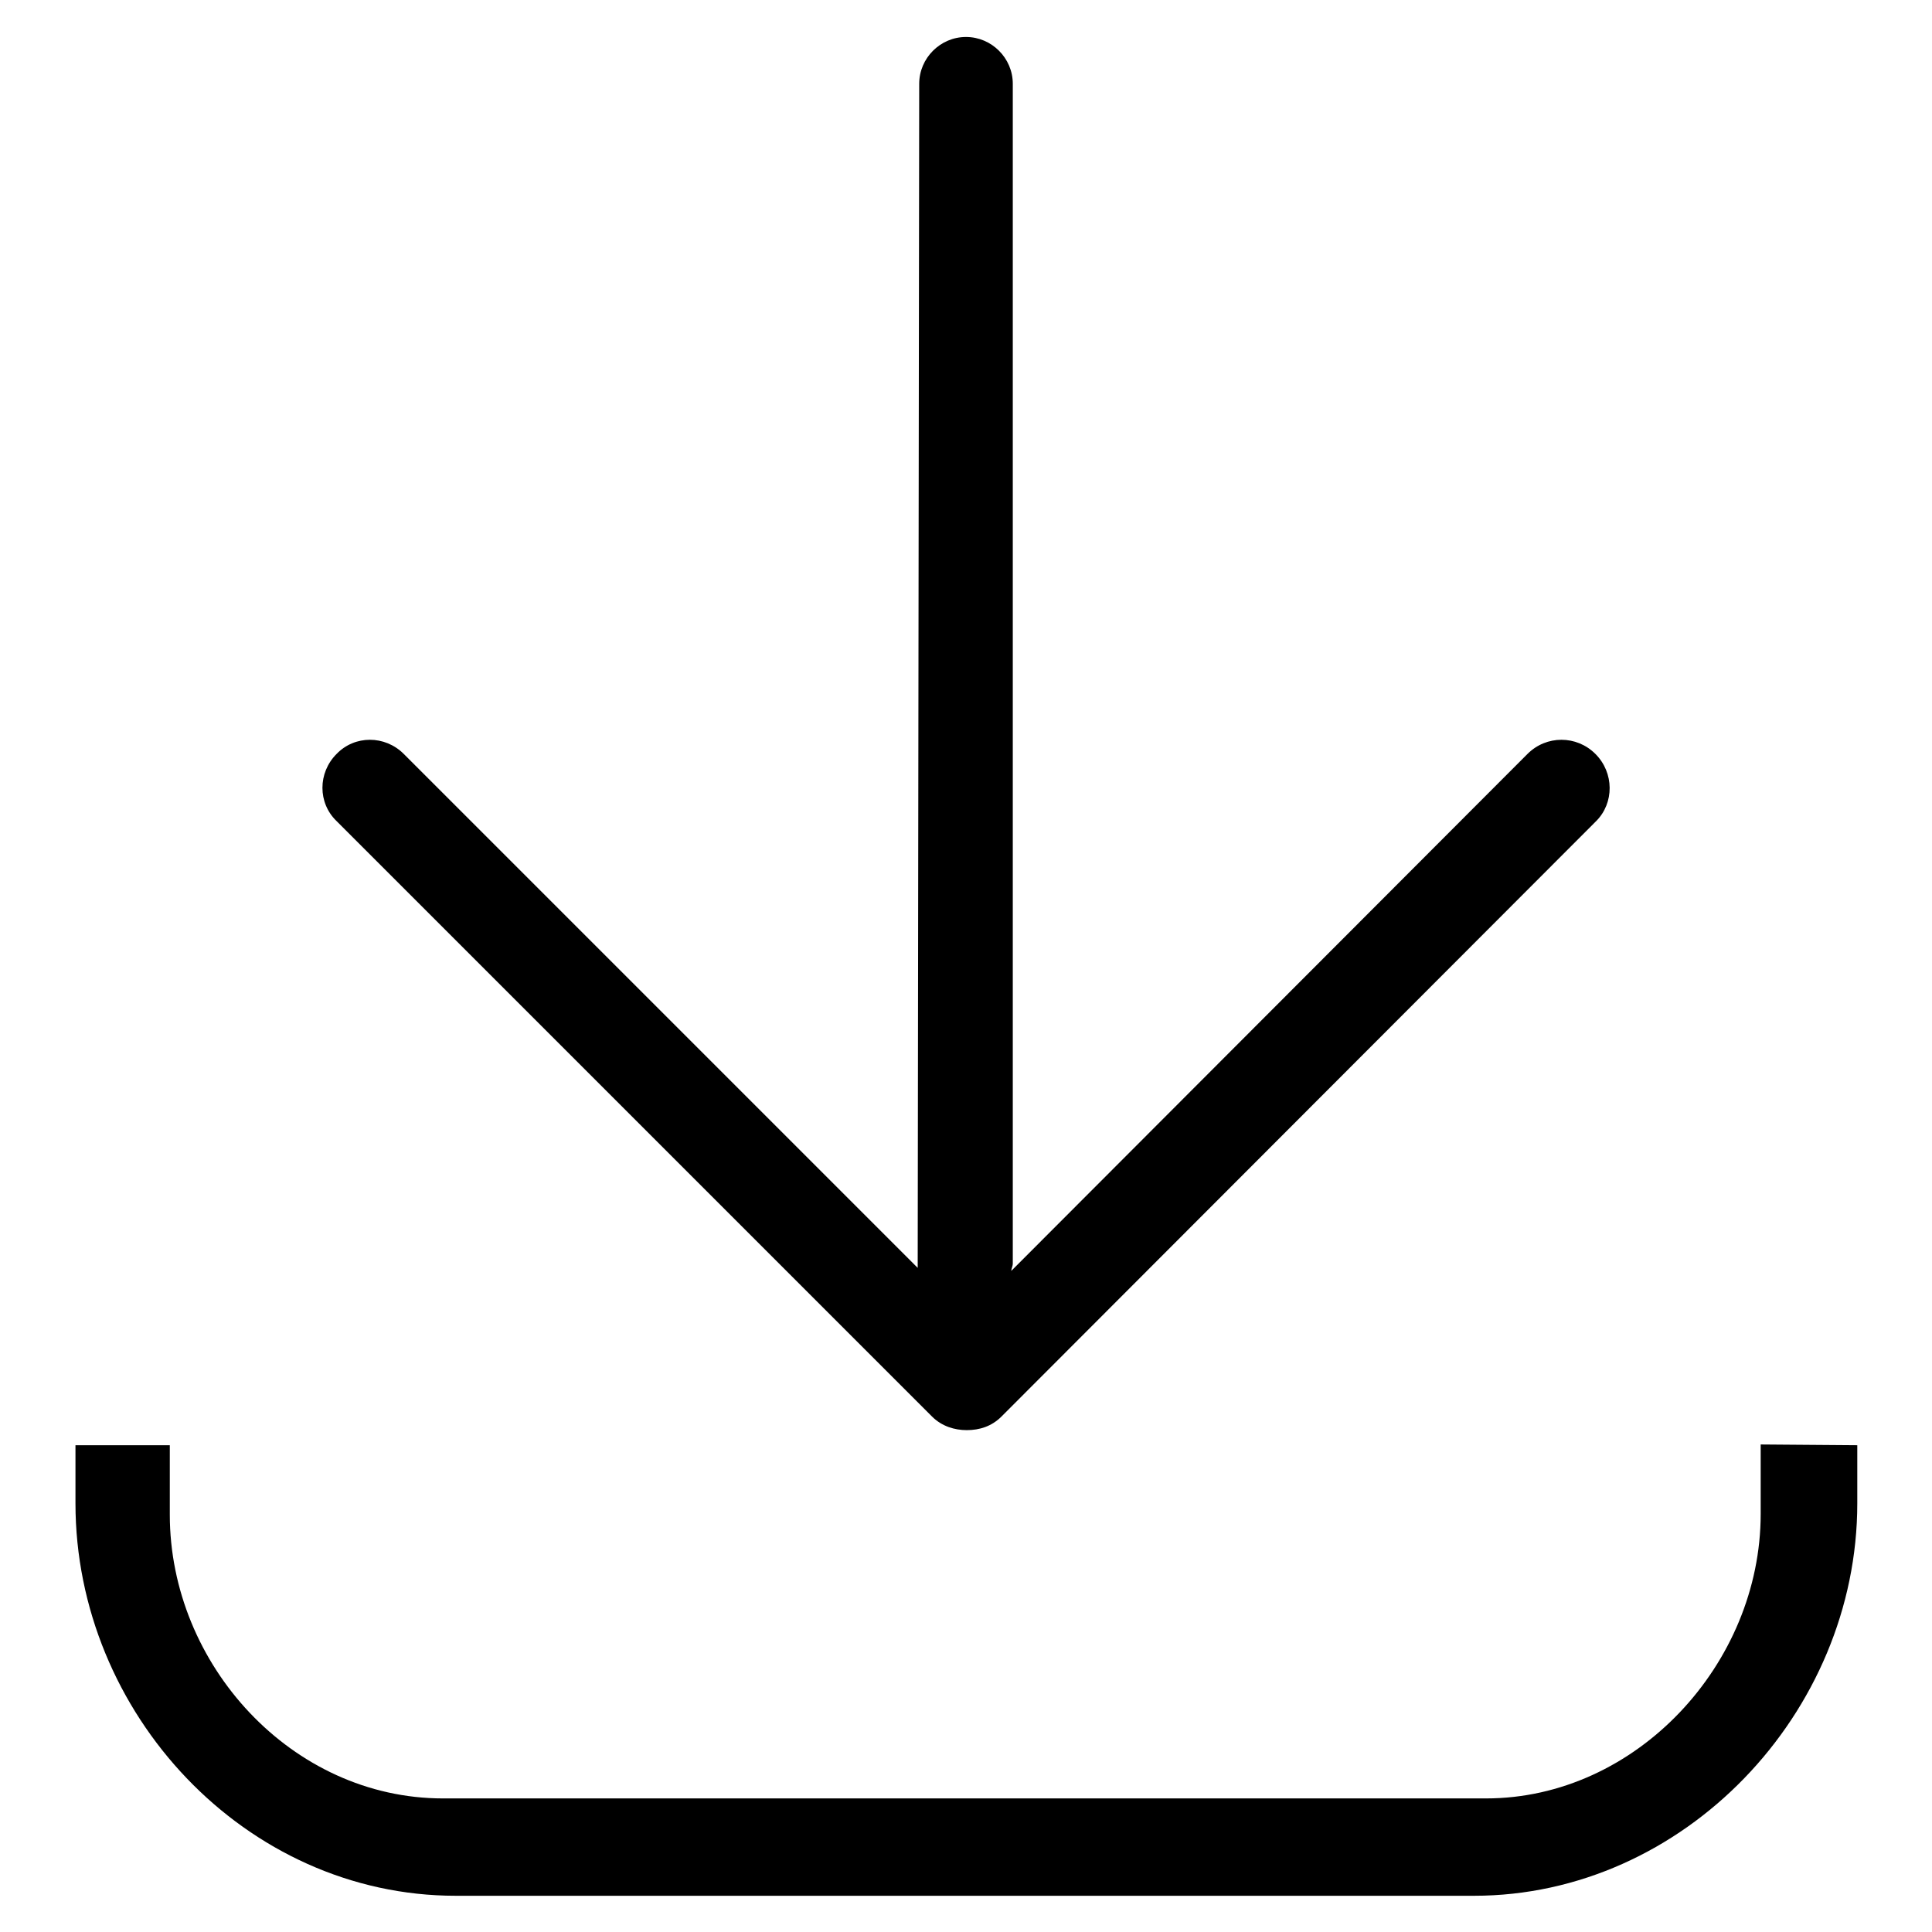
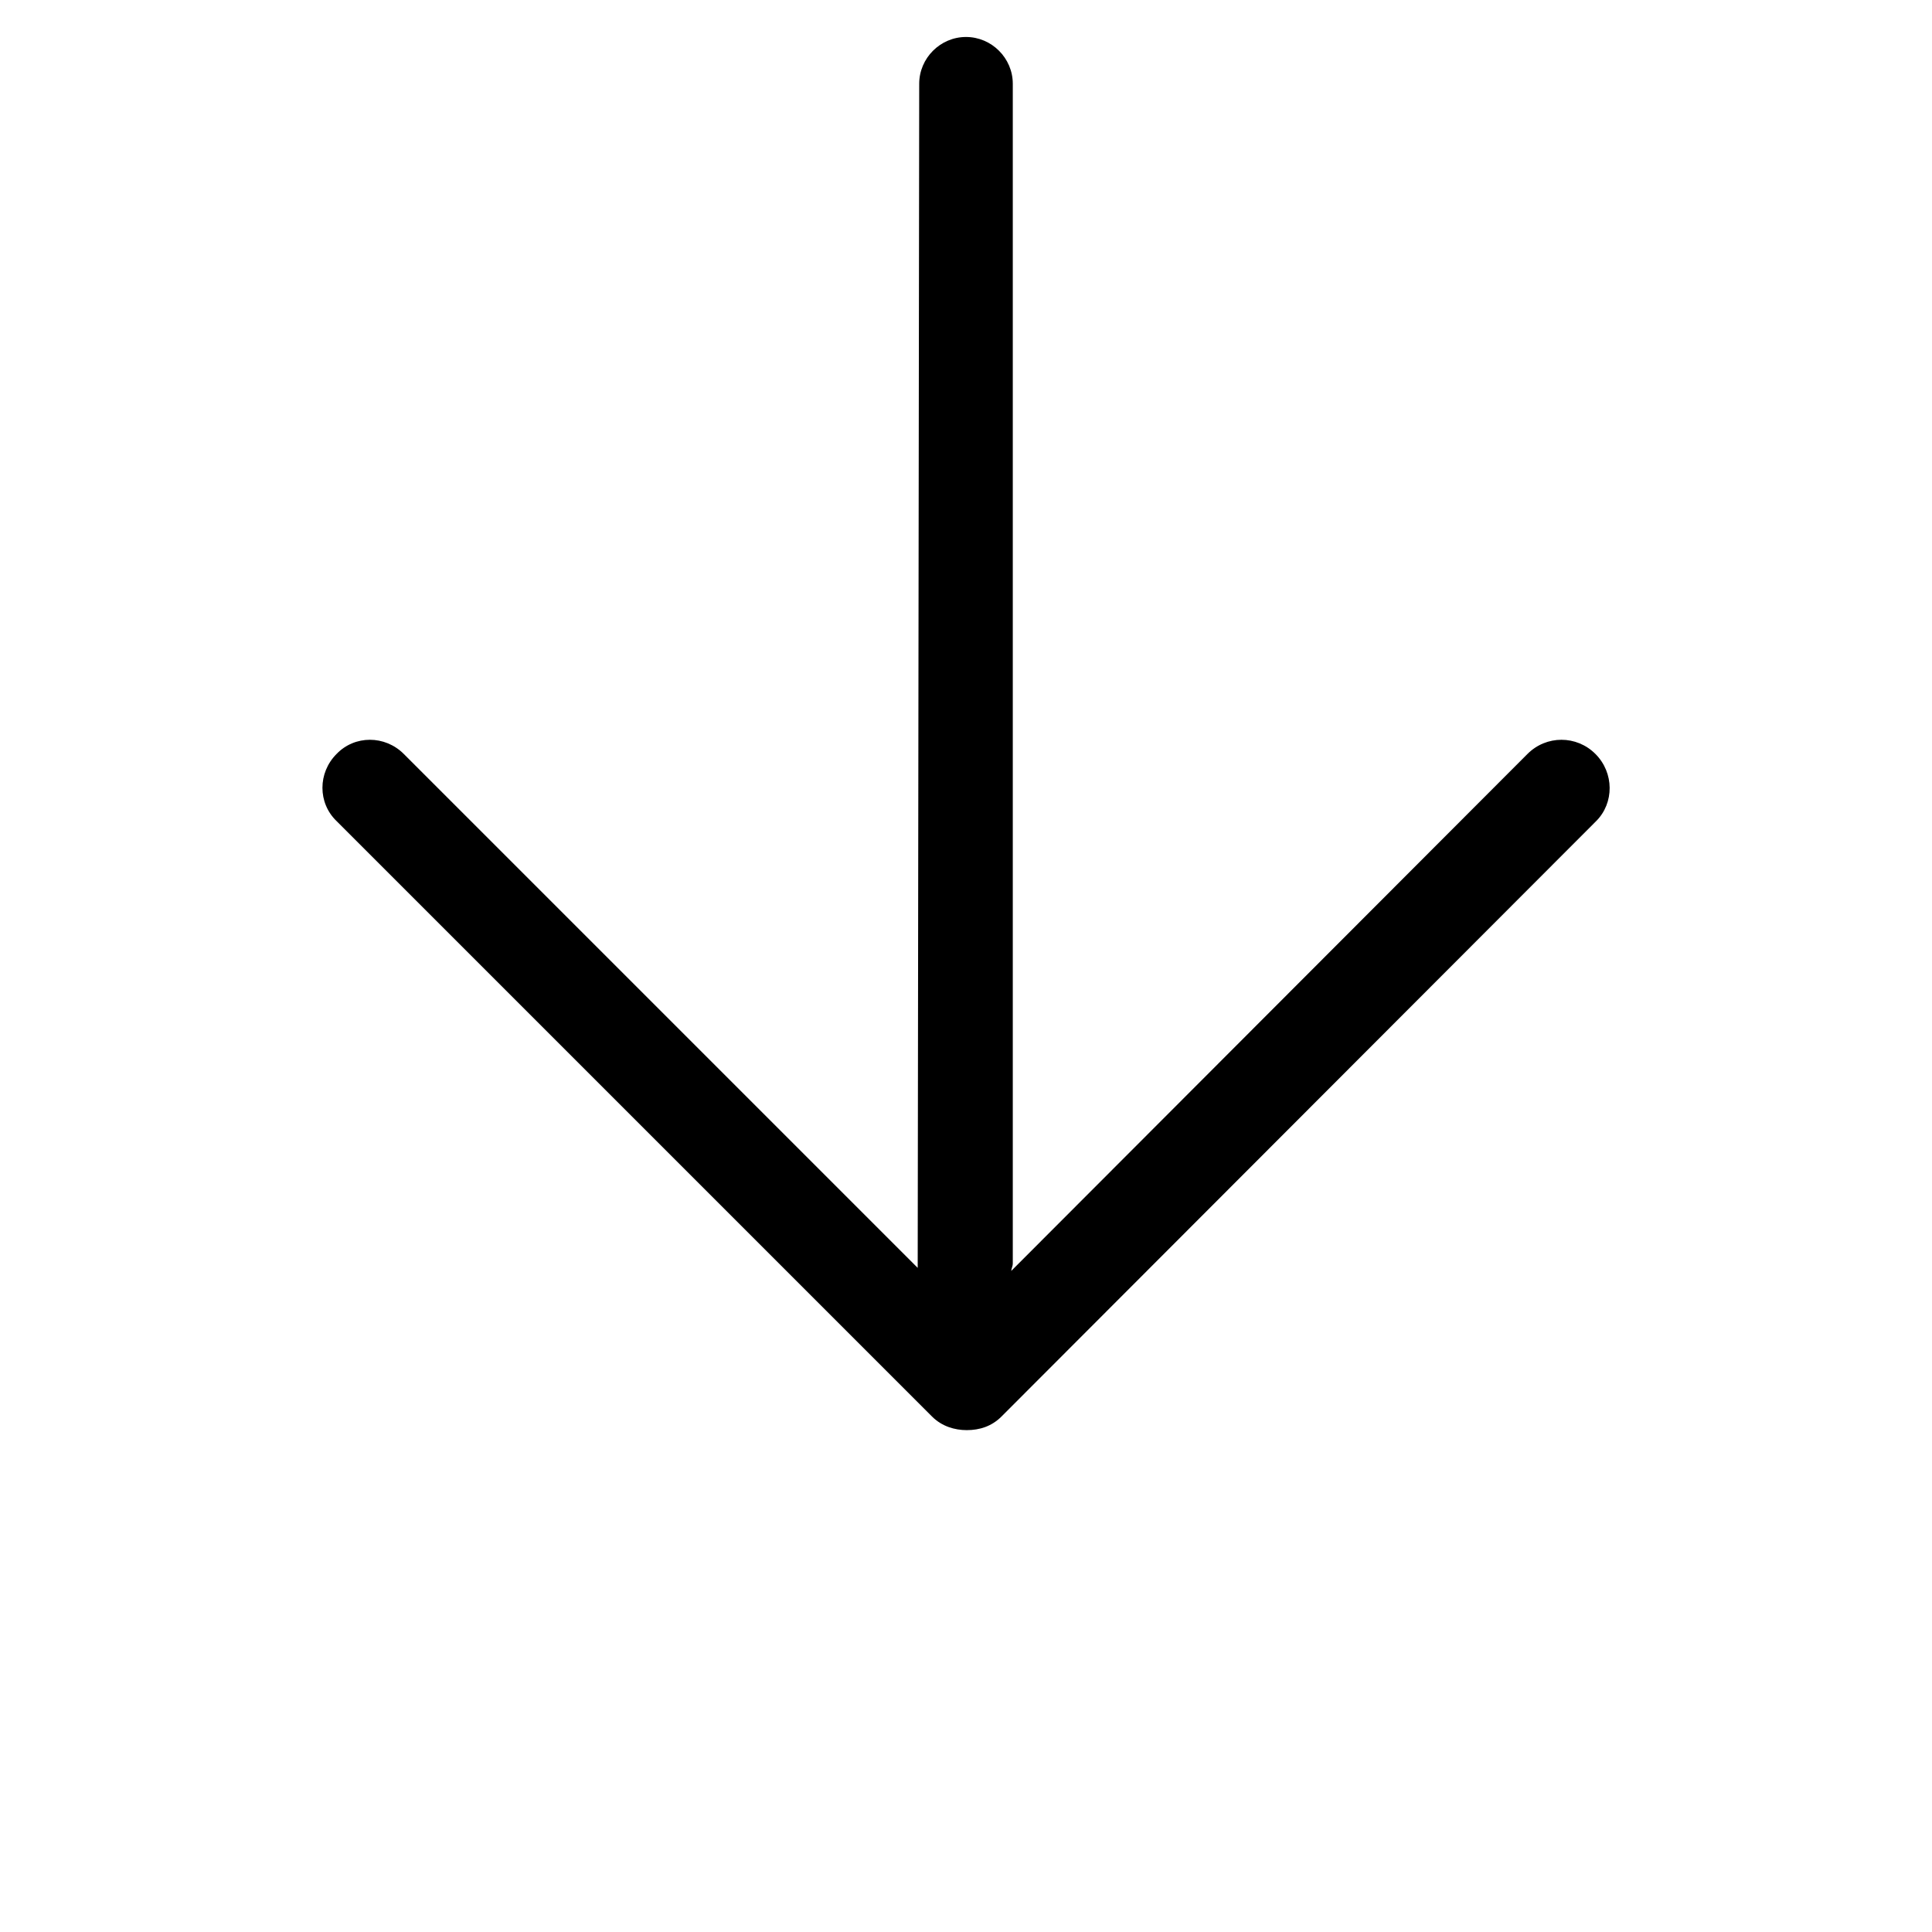
<svg xmlns="http://www.w3.org/2000/svg" version="1.1" x="0px" y="0px" viewBox="0 0 256 256" enable-background="new 0 0 256 256" xml:space="preserve">
  <g>
    <g>
-       <path fill="#000000" d="M233.3,191.4l0,9.2c0,19.9-16.5,37.7-36.4,37.7H58.7c-20,0-36.2-17.7-36.2-37.6v-9.2H10v7.7c0,27.8,22.5,52,50.4,52h134.9c27.8,0,50.8-24.2,50.8-52v-7.7L233.3,191.4L233.3,191.4z" />
      <path fill="#000000" d="M211.4,99.9c-2.5-2.5-6.5-2.5-9,0L134,168.4c0-0.3,0.2-0.6,0.2-1V11.1c0-3.4-2.8-6.2-6.2-6.2s-6.2,2.8-6.2,6.2L121.6,168L53.5,99.9c-2.5-2.5-6.5-2.5-8.9,0c-2.5,2.5-2.5,6.5,0,8.9l78.9,78.9c1.3,1.3,3,1.8,4.6,1.8c1.7,0,3.3-0.5,4.6-1.8l78.8-78.9C213.9,106.4,213.9,102.4,211.4,99.9z" />
    </g>
  </g>
</svg>